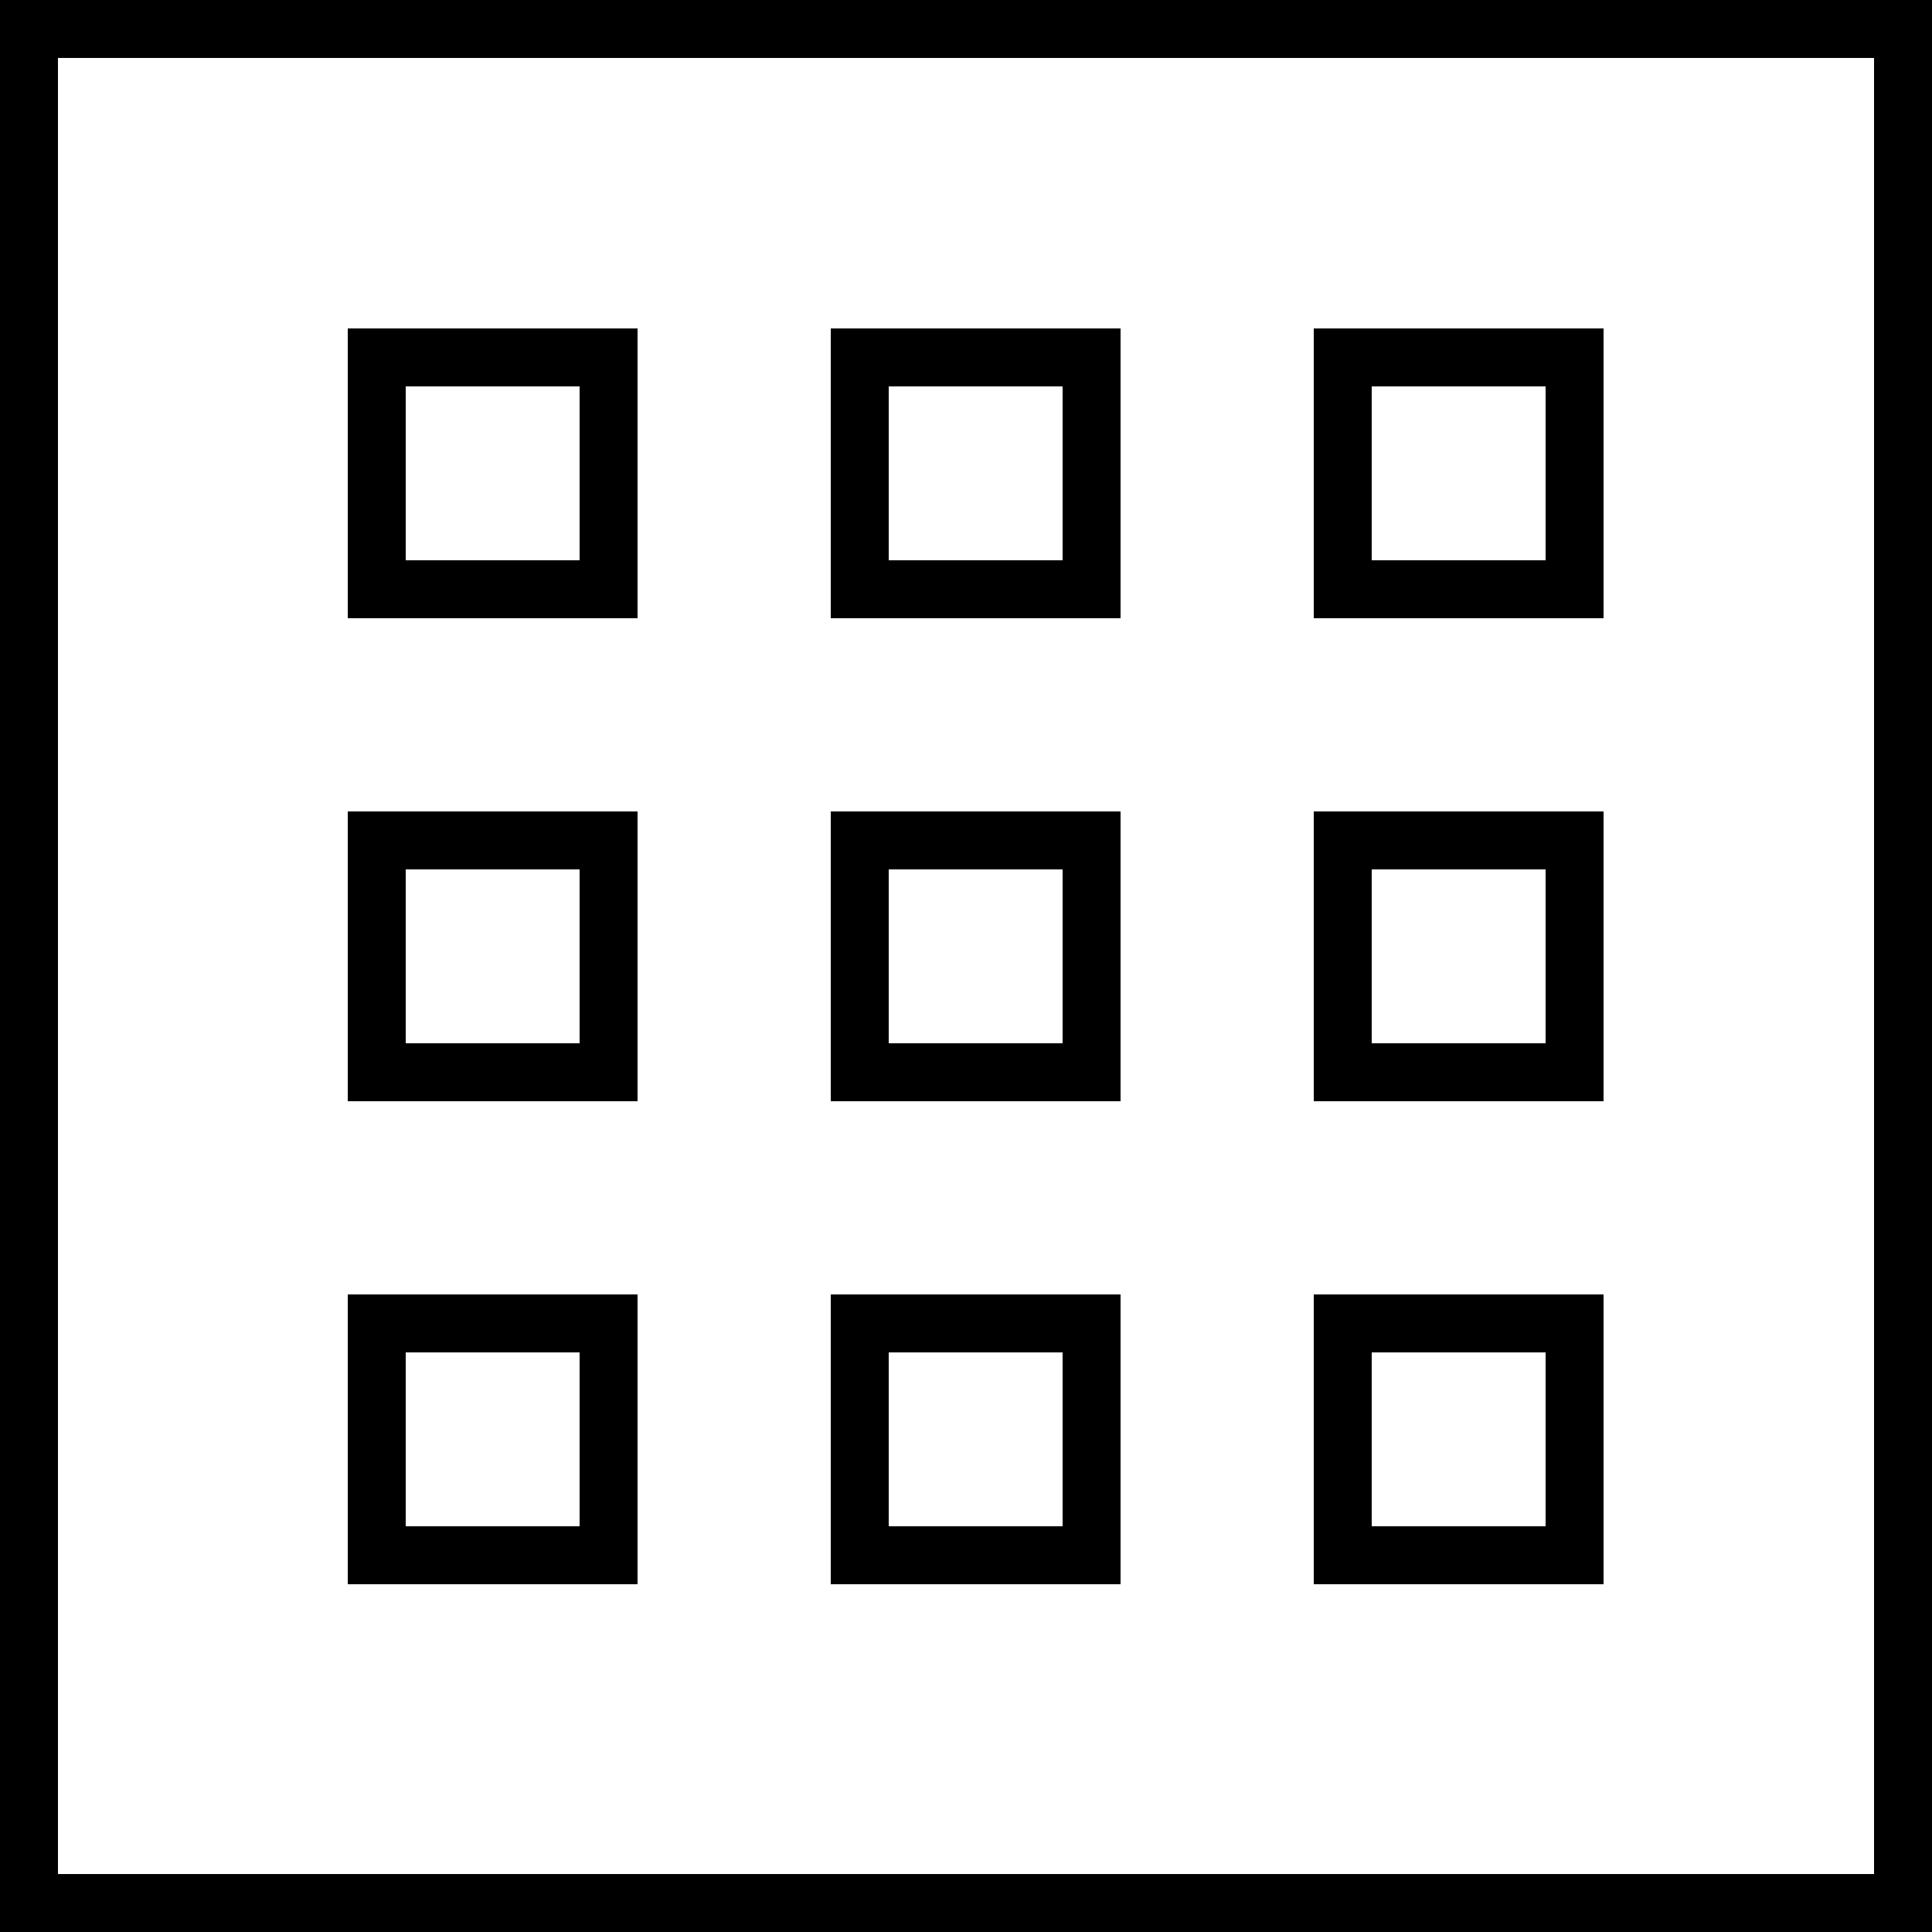
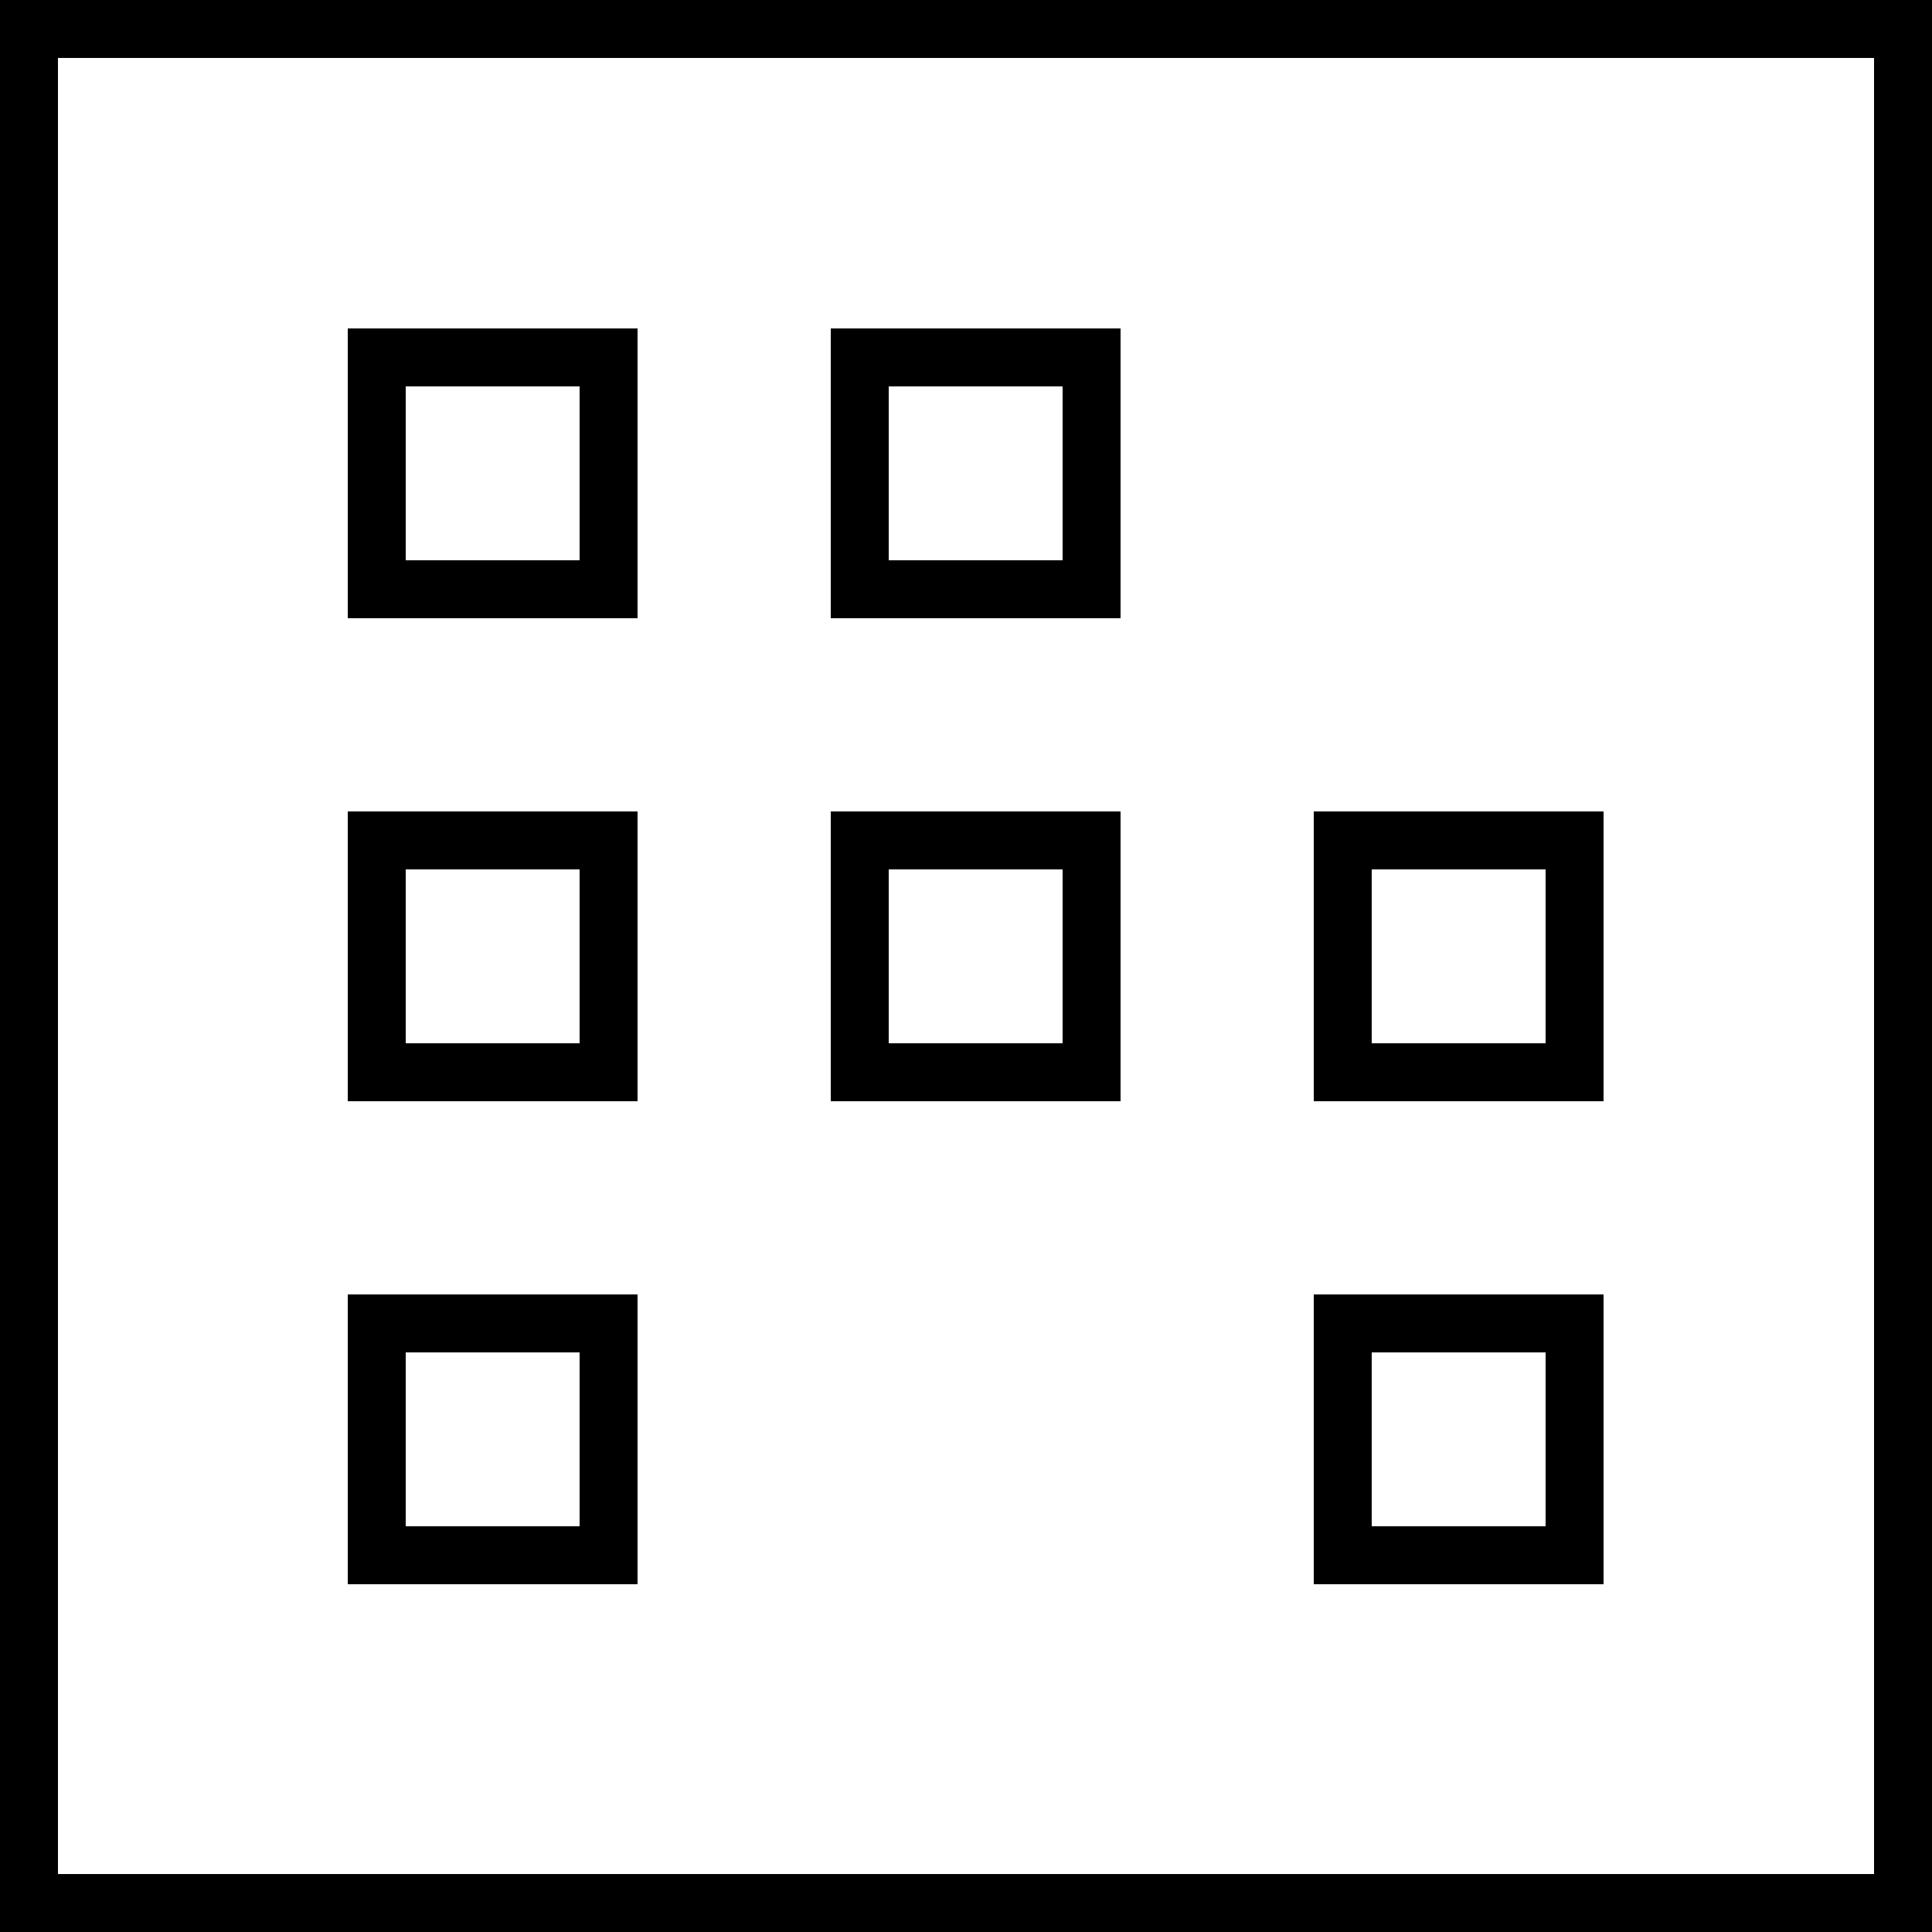
<svg xmlns="http://www.w3.org/2000/svg" width="100px" height="100px" viewBox="0 0 100 100" version="1.1">
  <rect x="0" y="0" width="100" height="100" fill="#808080" stroke="none" />
  <title>Group</title>
  <g id="Page-1" stroke="none" stroke-width="1" fill="none" fill-rule="evenodd">
    <g id="Group" stroke="#000000" stroke-width="3">
      <rect id="Rectangle" fill="#FFFFFF" x="1.5" y="1.5" width="97" height="97" />
      <rect id="Rectangle" x="19.5" y="43.5" width="12" height="12" />
      <rect id="Rectangle" x="19.5" y="18.5" width="12" height="12" />
      <rect id="Rectangle" x="19.5" y="68.5" width="12" height="12" />
      <rect id="Rectangle" x="44.5" y="43.5" width="12" height="12" />
      <rect id="Rectangle" x="44.5" y="18.5" width="12" height="12" />
      <rect id="Rectangle" x="69.5" y="43.5" width="12" height="12" />
-       <rect id="Rectangle" x="69.5" y="18.5" width="12" height="12" />
-       <rect id="Rectangle" x="44.5" y="68.5" width="12" height="12" />
      <rect id="Rectangle" x="69.5" y="68.5" width="12" height="12" />
    </g>
  </g>
</svg>